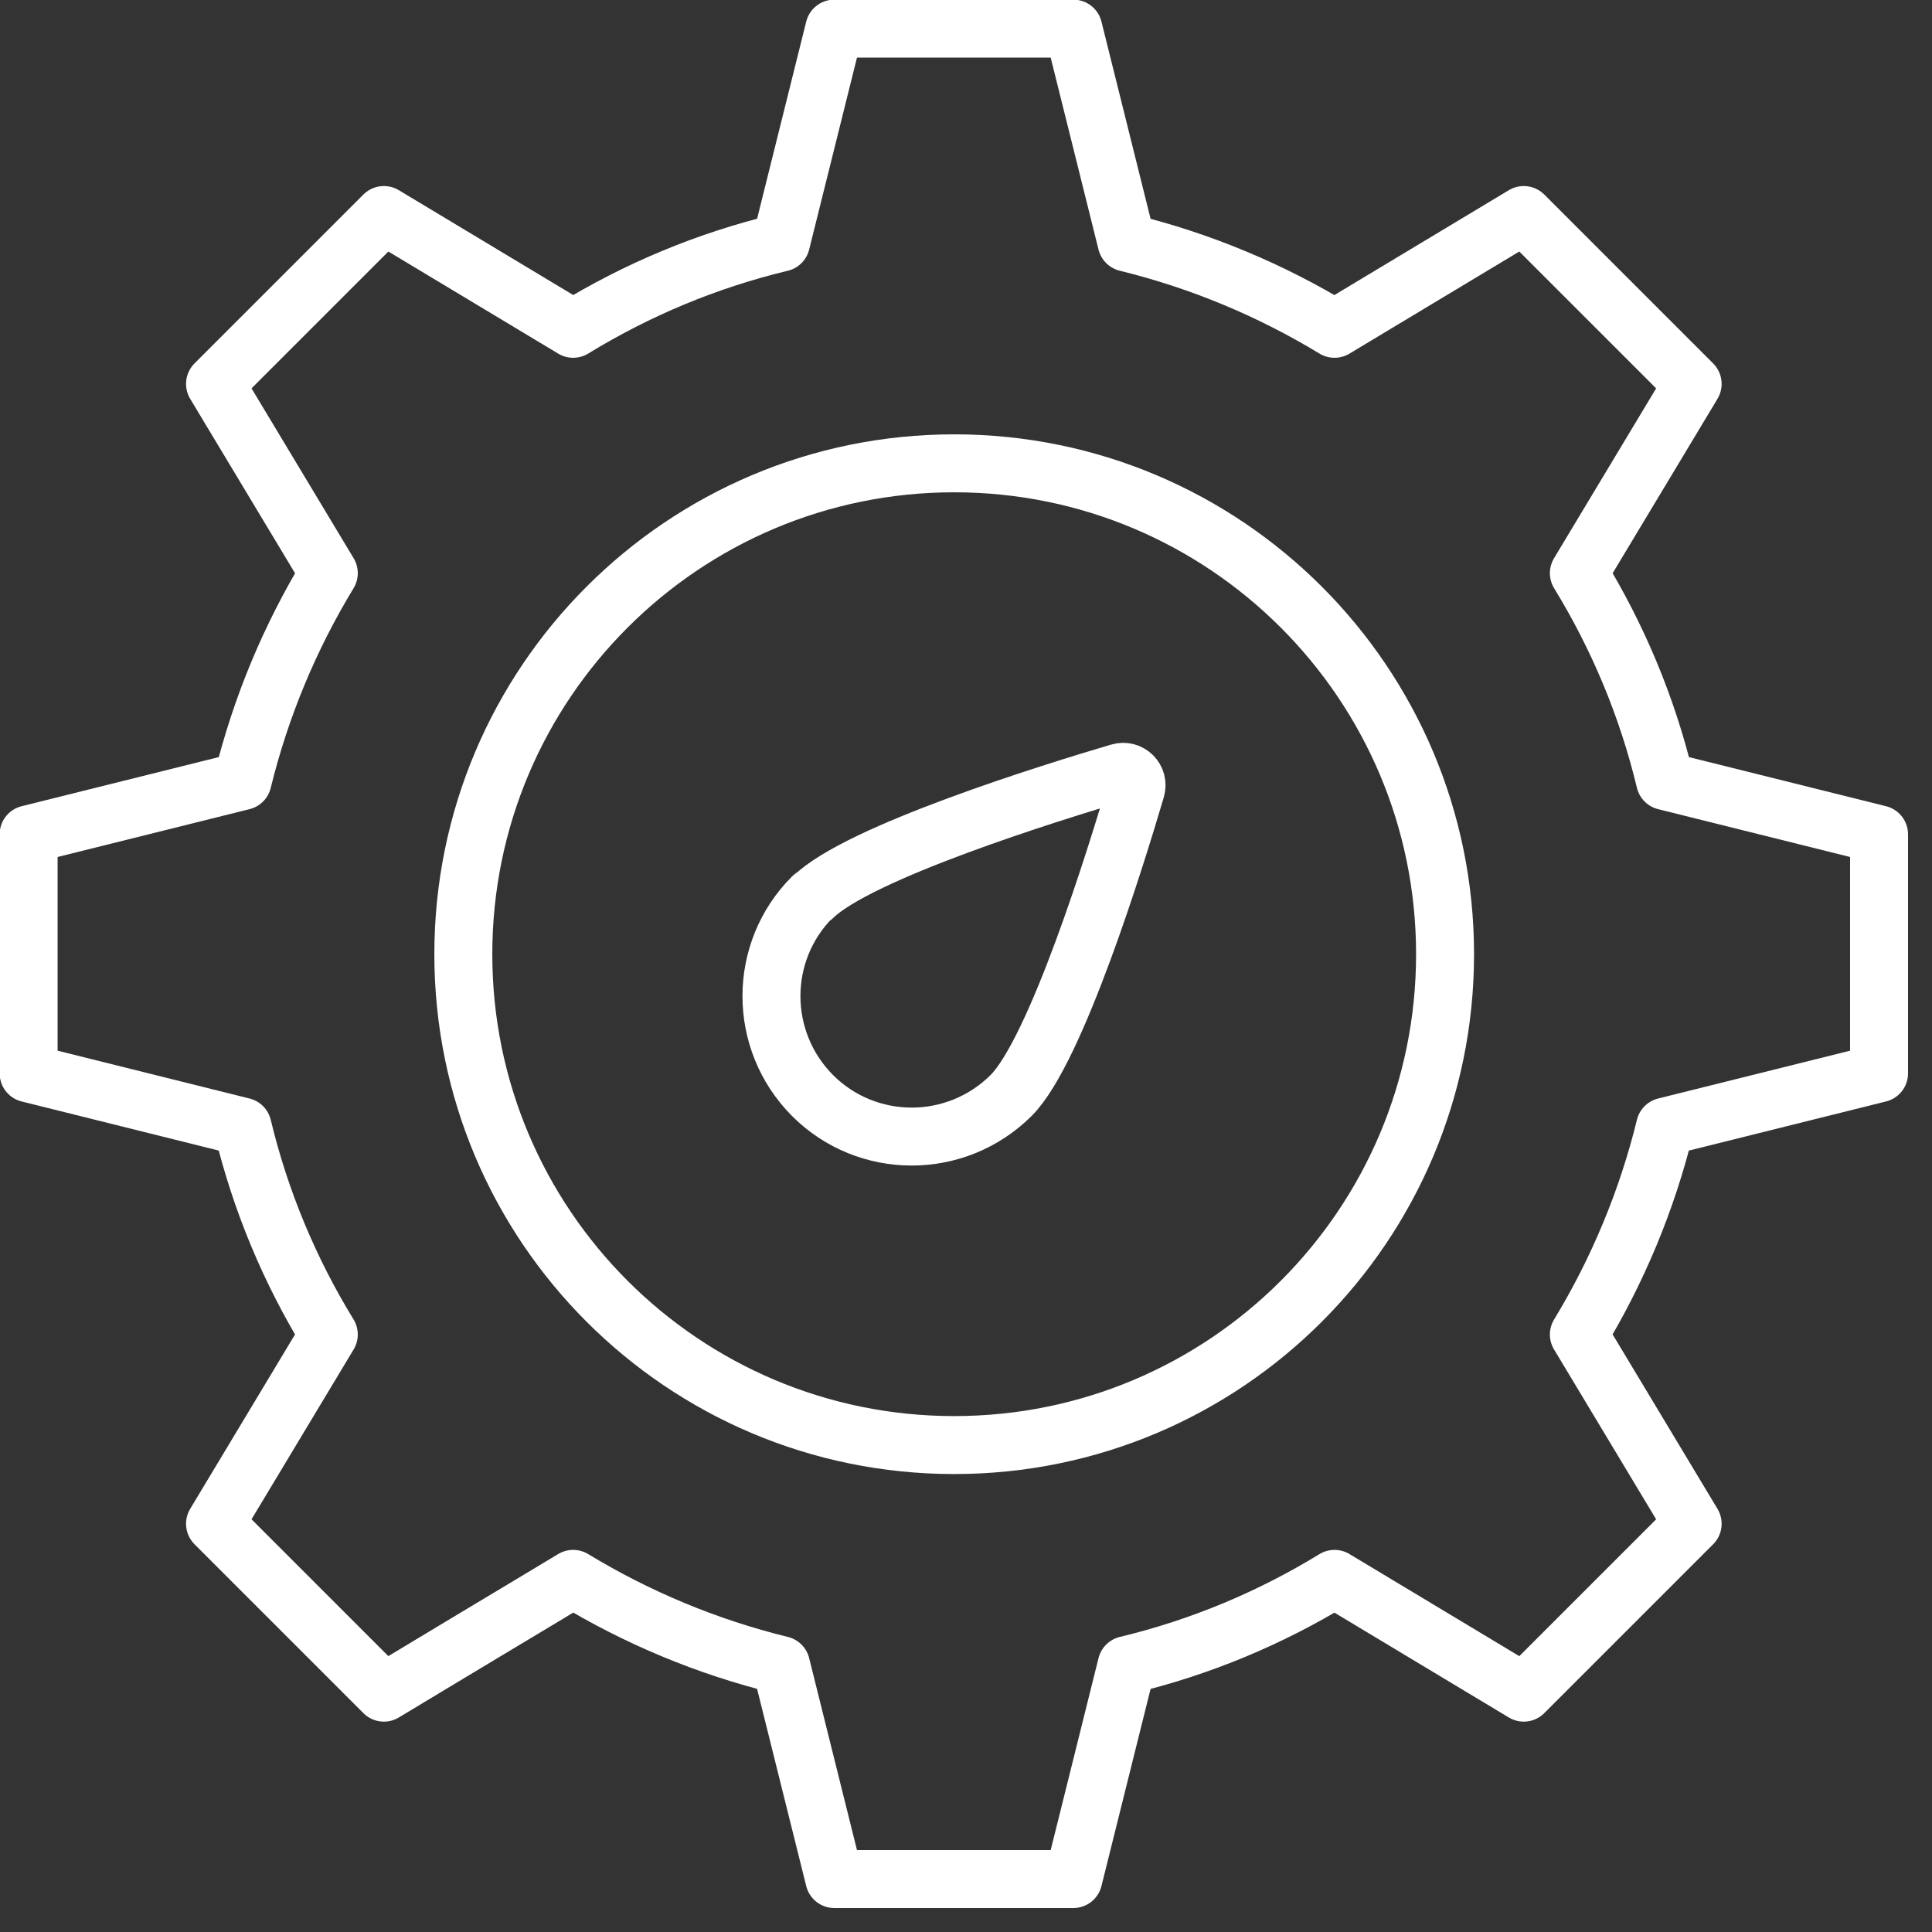
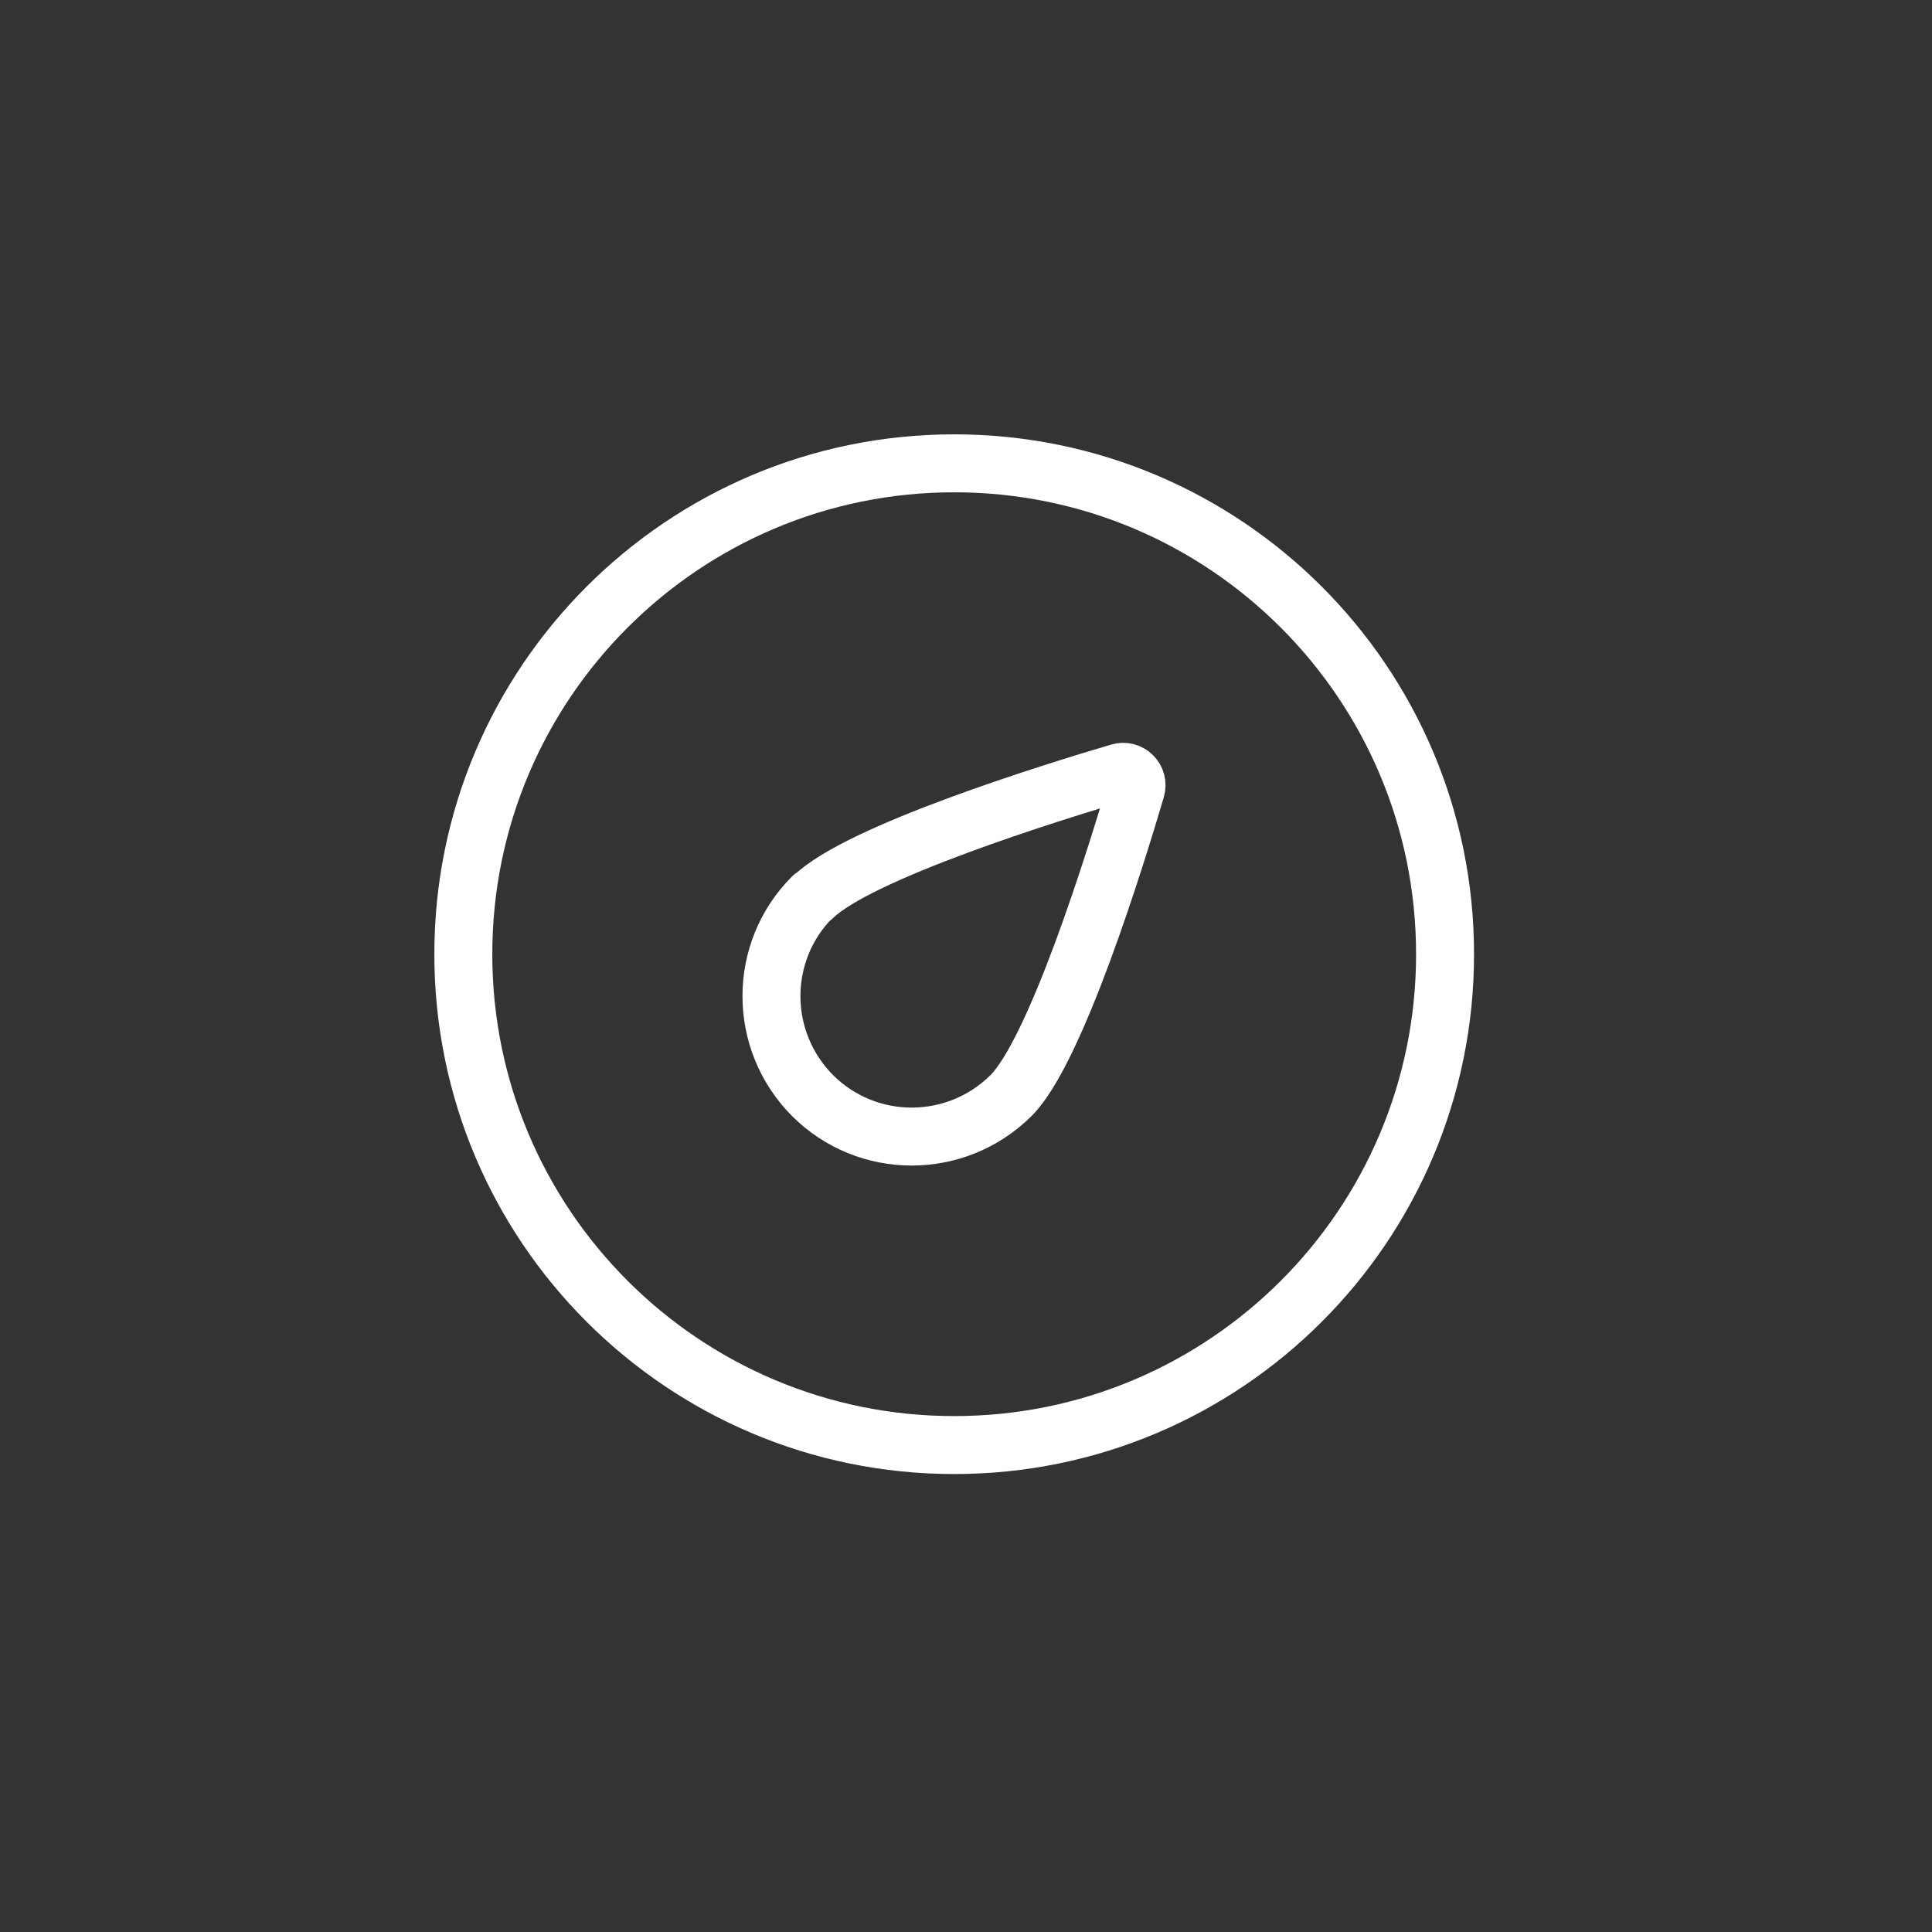
<svg xmlns="http://www.w3.org/2000/svg" width="54" height="54" viewBox="0 0 54 54" fill="none">
  <rect x="0" y="0" width="54" height="54" fill="#333333" stroke="none" />
-   <path d="M52.52 30V23.32C52.52 23.32 48.67 22.36 46.54 21.83C46.04 19.75 45.22 17.8 44.13 16.02L47.31 10.73L42.59 6.01L37.3 9.19C35.52 8.11 33.57 7.29 31.49 6.78C30.96 4.65 30 0.8 30 0.8H23.32C23.32 0.8 22.36 4.65 21.83 6.78C19.75 7.28 17.8 8.1 16.02 9.19L10.73 6.01L6.01 10.73L9.19 16.02C8.11 17.8 7.29 19.75 6.78 21.83L0.8 23.32V30L6.78 31.49C7.28 33.57 8.1 35.52 9.19 37.3C8.06 39.18 6.01 42.59 6.01 42.59L10.73 47.31C10.73 47.31 14.13 45.26 16.02 44.13C17.8 45.21 19.75 46.03 21.83 46.54L23.32 52.52H30L31.49 46.54C33.57 46.04 35.52 45.22 37.3 44.13C39.18 45.26 42.59 47.31 42.59 47.31L47.31 42.59C47.31 42.59 45.26 39.18 44.13 37.3C45.21 35.52 46.03 33.57 46.54 31.49C48.67 30.96 52.52 30 52.52 30Z" stroke="white" stroke-width="1.62" stroke-linejoin="round" />
  <path d="M26.67 40.39C34.247 40.39 40.39 34.247 40.39 26.67C40.39 19.093 34.247 12.95 26.67 12.95C19.093 12.95 12.95 19.093 12.95 26.67C12.95 34.247 19.093 40.39 26.67 40.39Z" stroke="white" stroke-width="1.62" stroke-linejoin="round" />
  <path d="M22.71 25.07C21.18 26.6 21.18 29.08 22.71 30.62C24.24 32.15 26.72 32.15 28.26 30.62C29.52 29.36 31.19 23.96 31.75 22.06C31.84 21.77 31.57 21.5 31.28 21.59C29.38 22.15 23.98 23.83 22.72 25.08L22.71 25.07Z" stroke="white" stroke-width="1.62" stroke-linejoin="round" />
</svg>